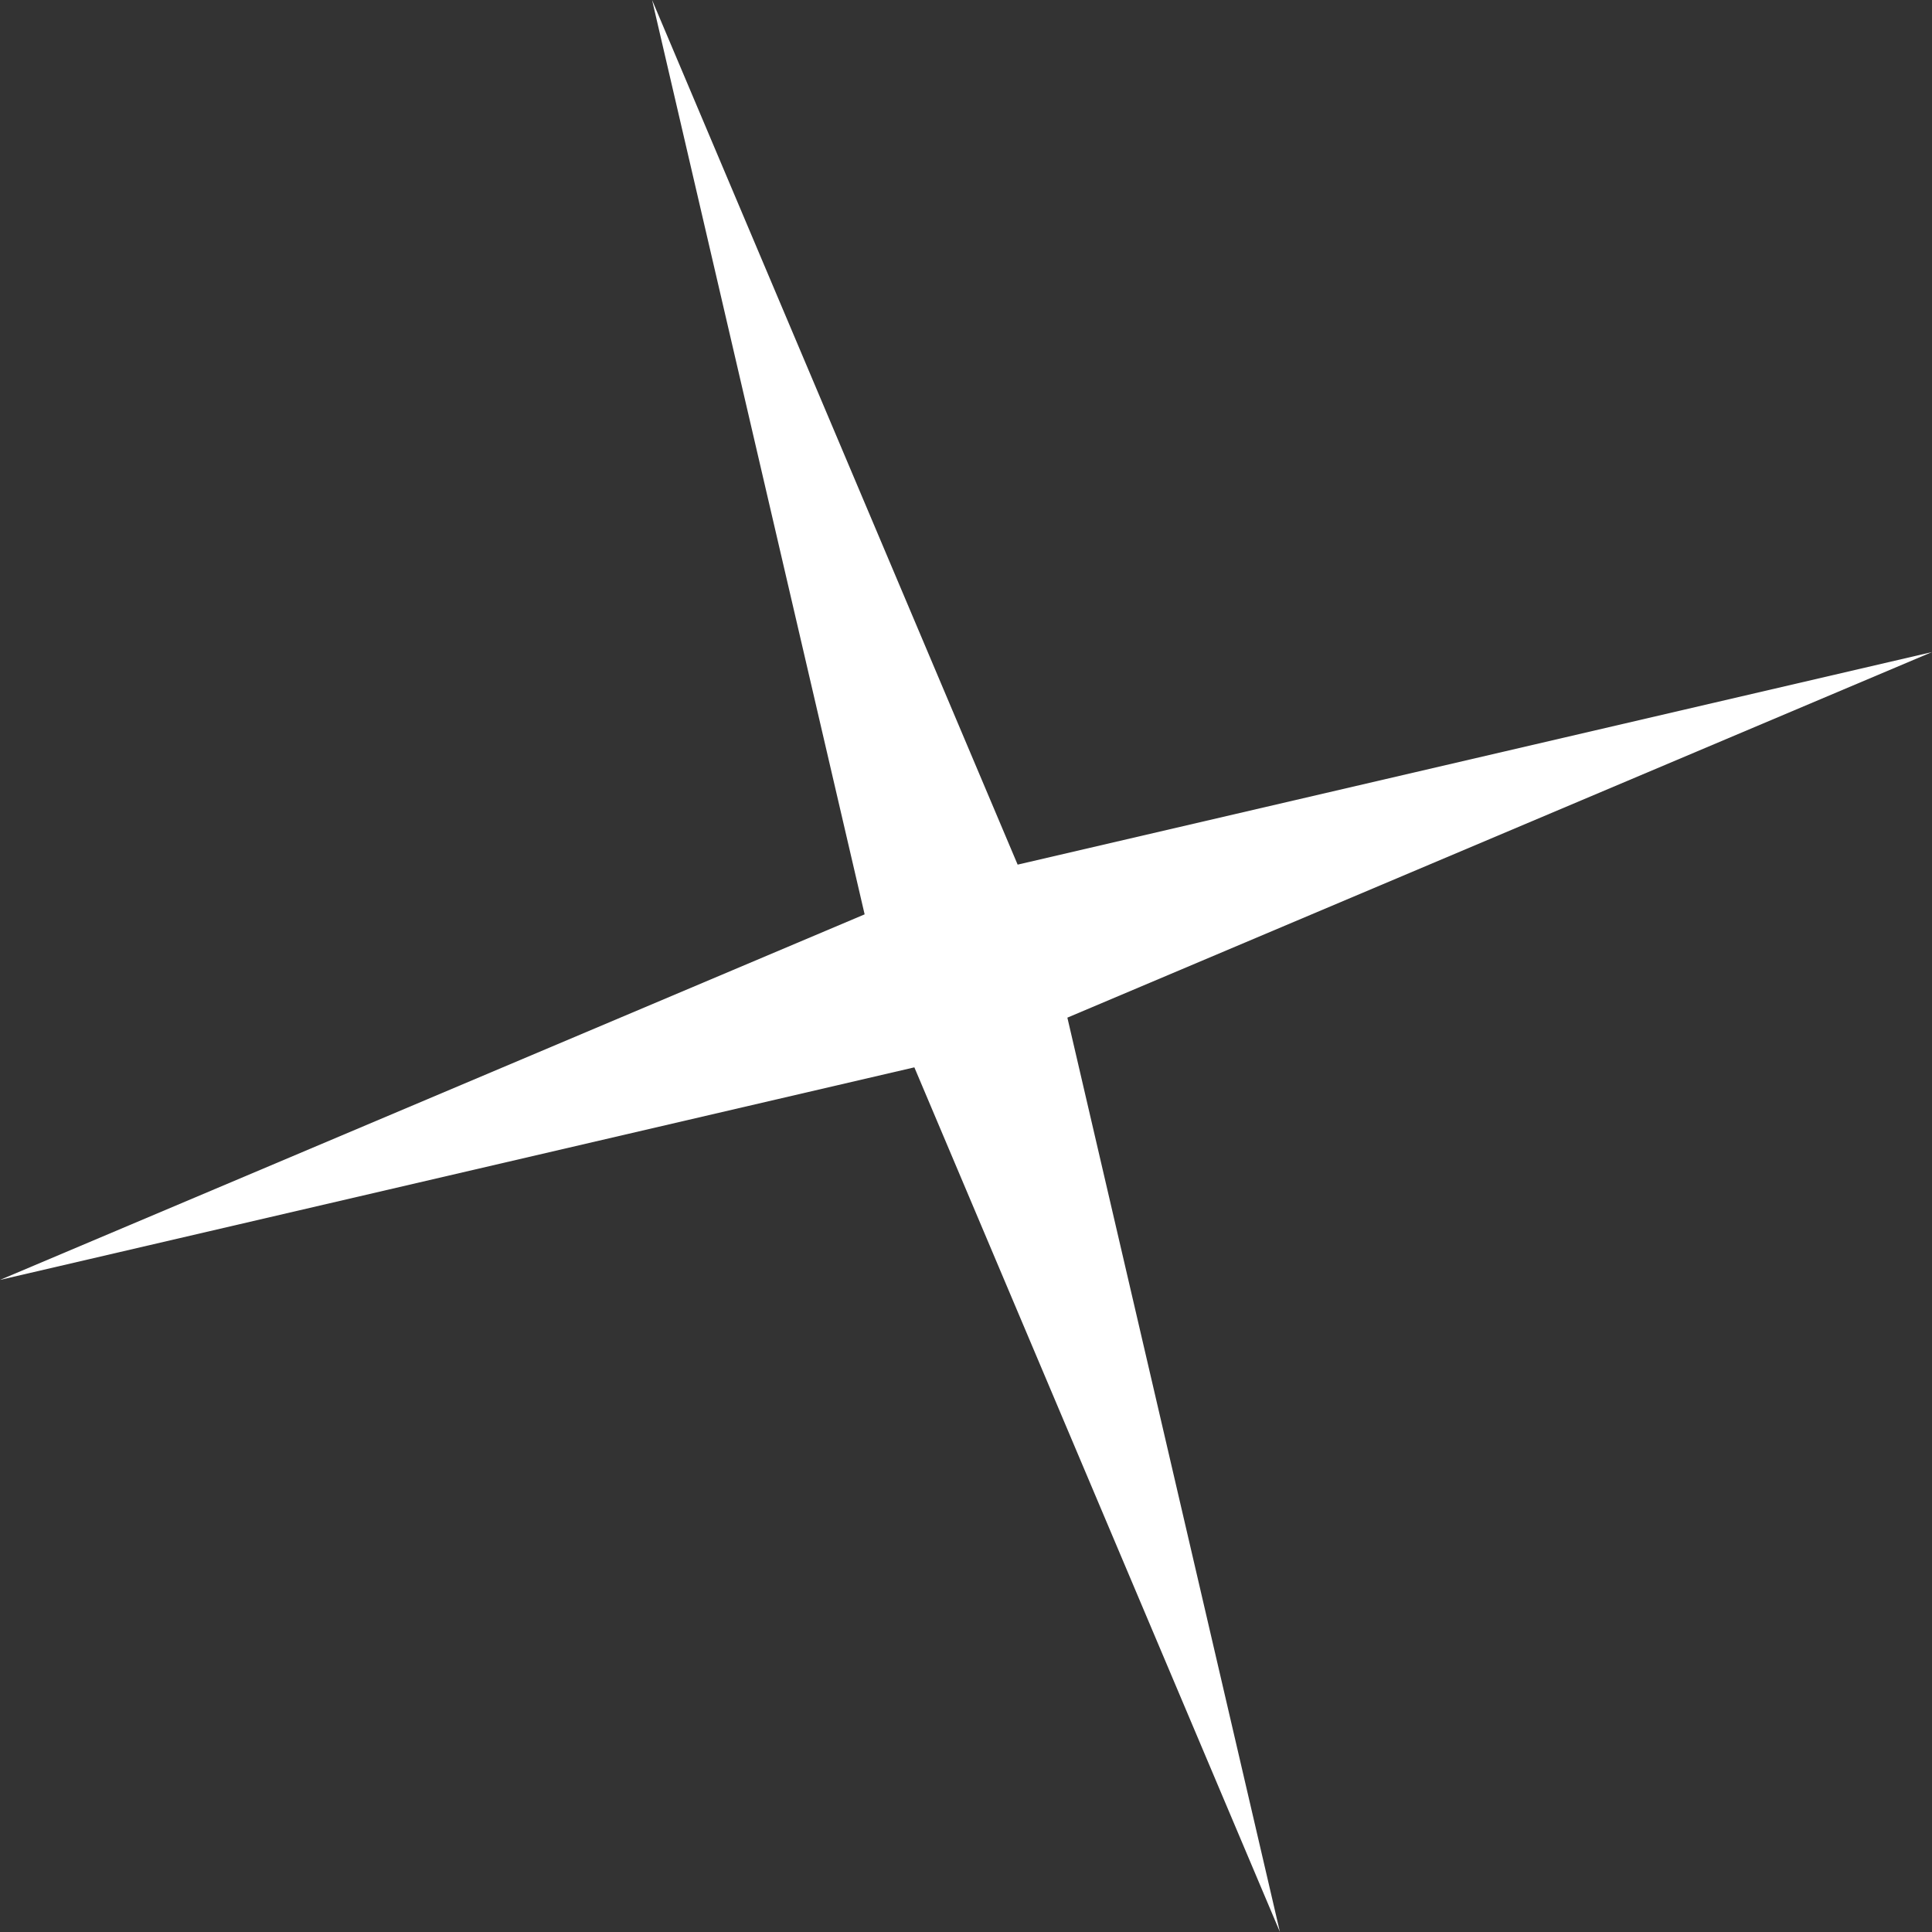
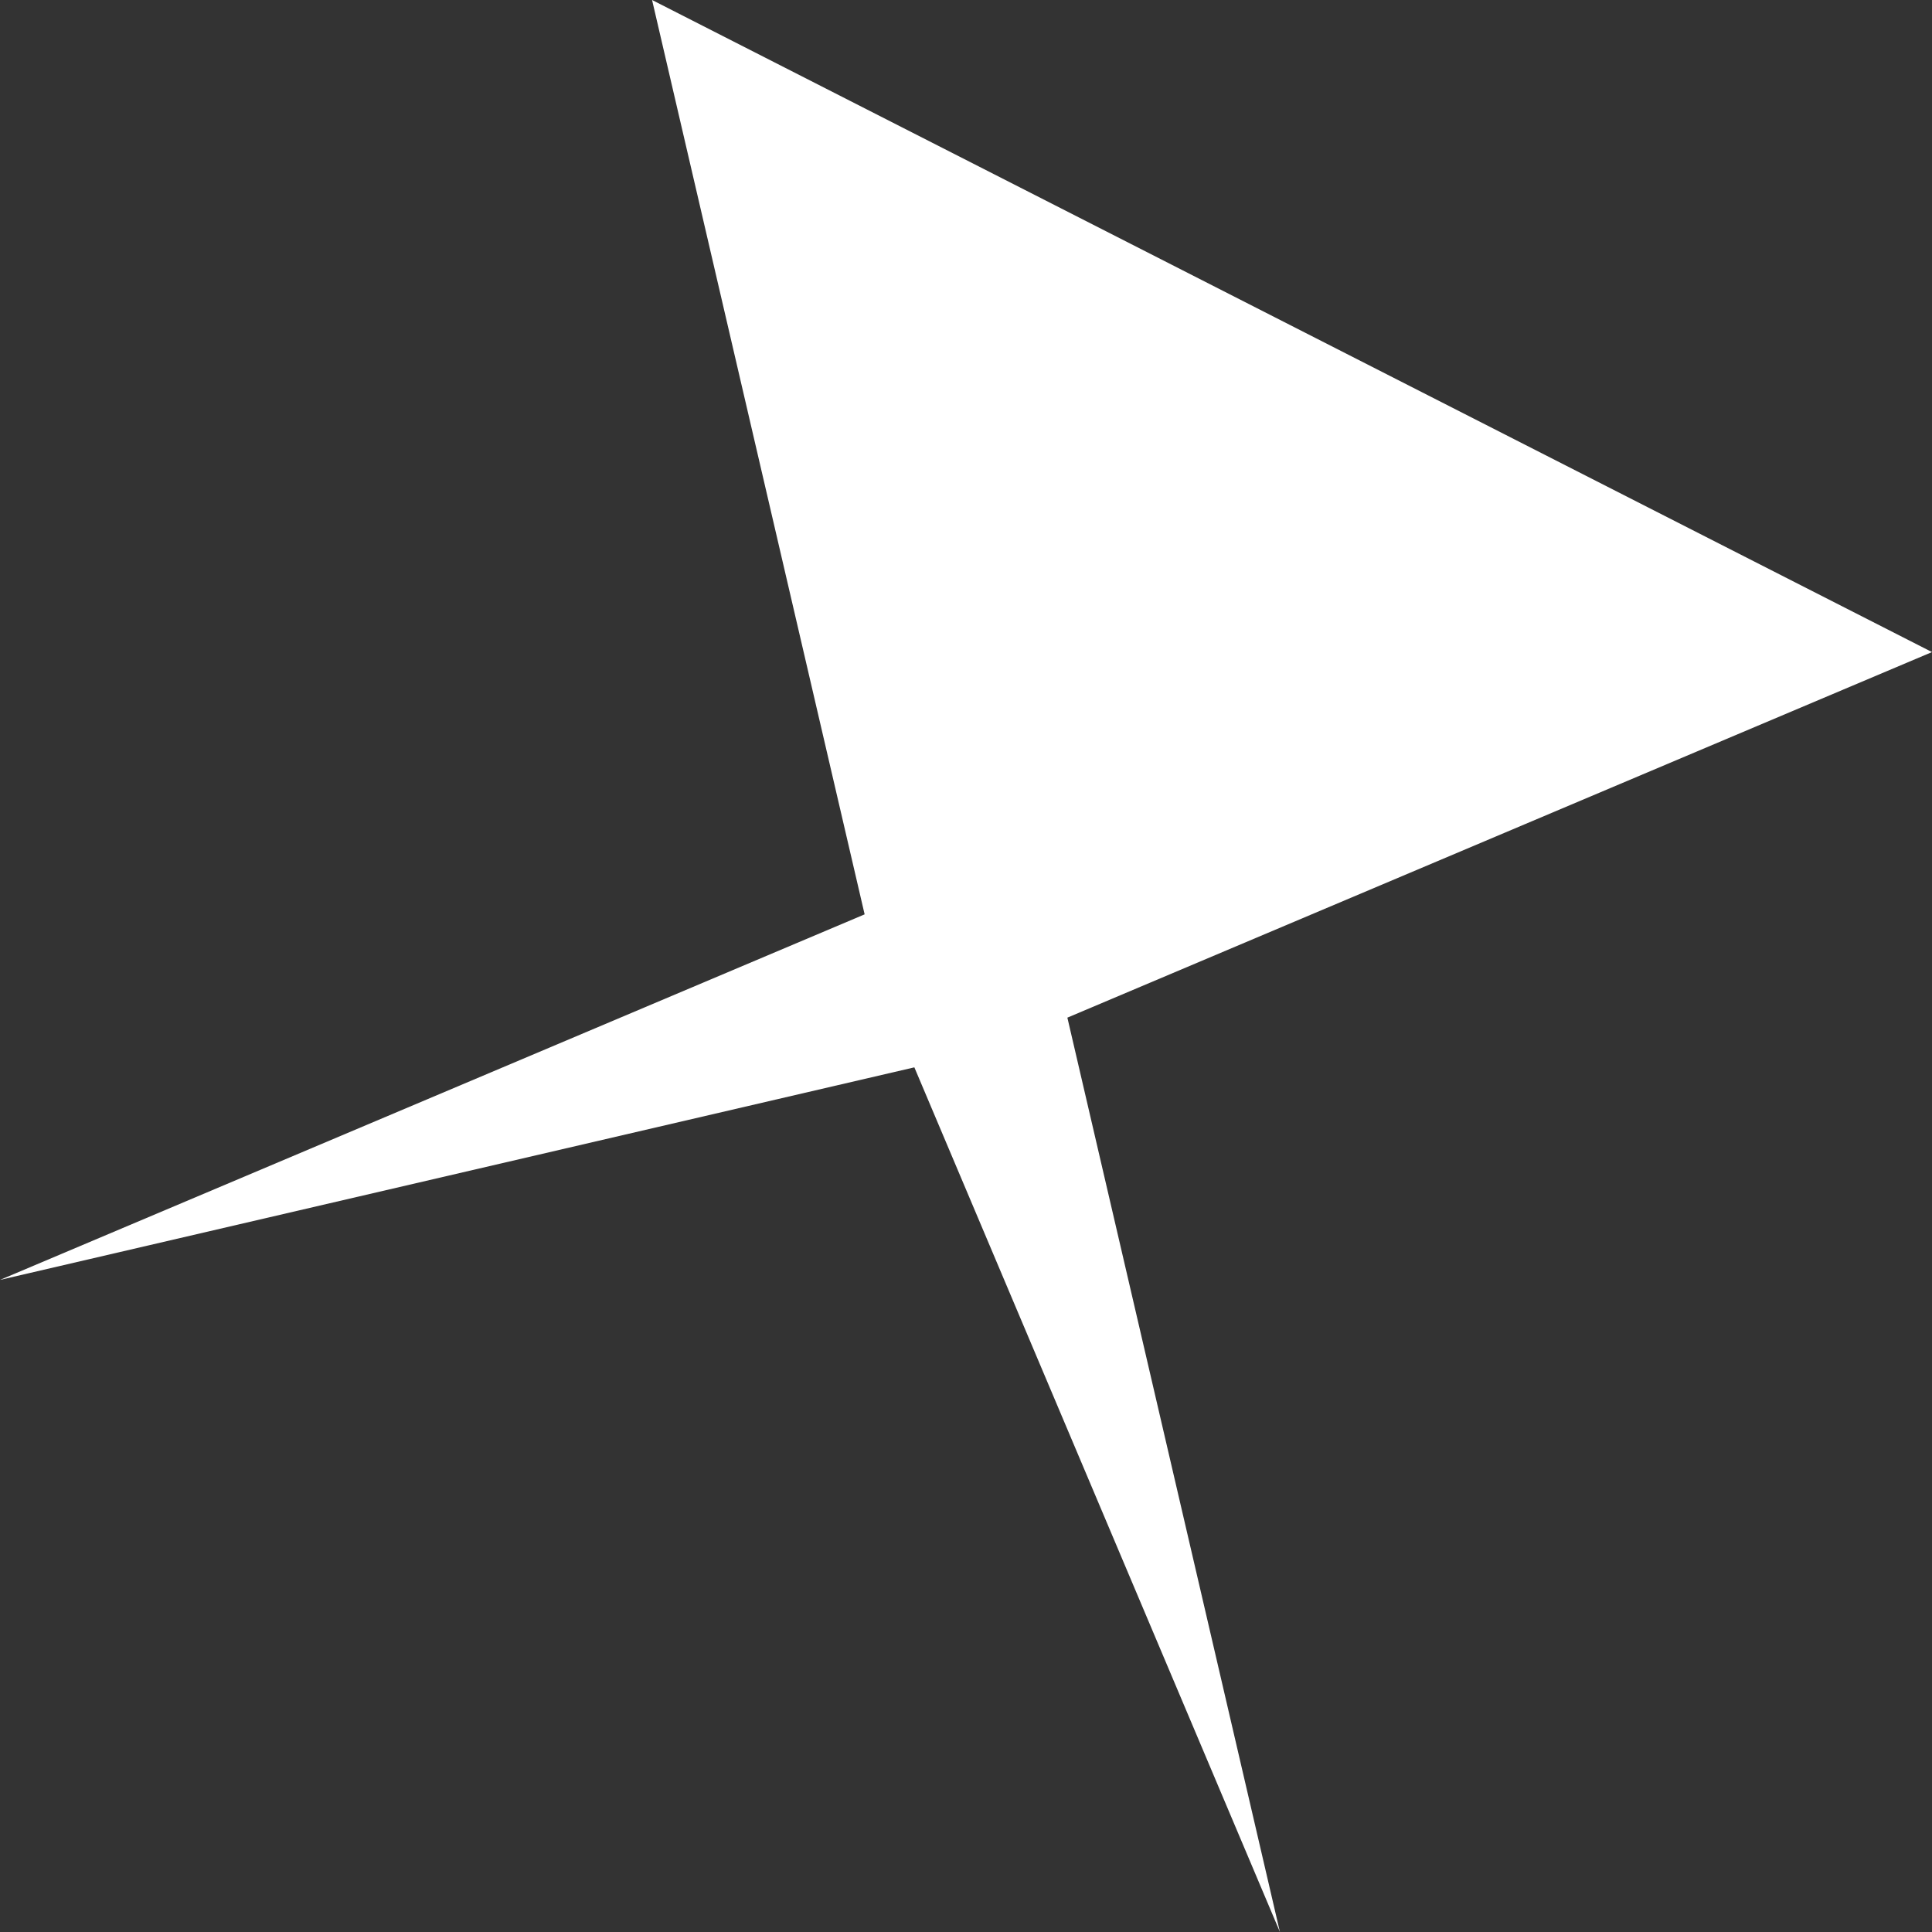
<svg xmlns="http://www.w3.org/2000/svg" width="96" height="96" viewBox="0 0 96 96" fill="none">
  <rect x="0" y="0" width="96" height="96" fill="#333333" stroke="none" />
-   <path d="M32.401 -0L50.566 42.963L96 32.401L53.037 50.566L63.599 96L45.434 53.036L0 63.598L42.963 45.434L32.401 -0Z" fill="white" />
+   <path d="M32.401 -0L96 32.401L53.037 50.566L63.599 96L45.434 53.036L0 63.598L42.963 45.434L32.401 -0Z" fill="white" />
</svg>